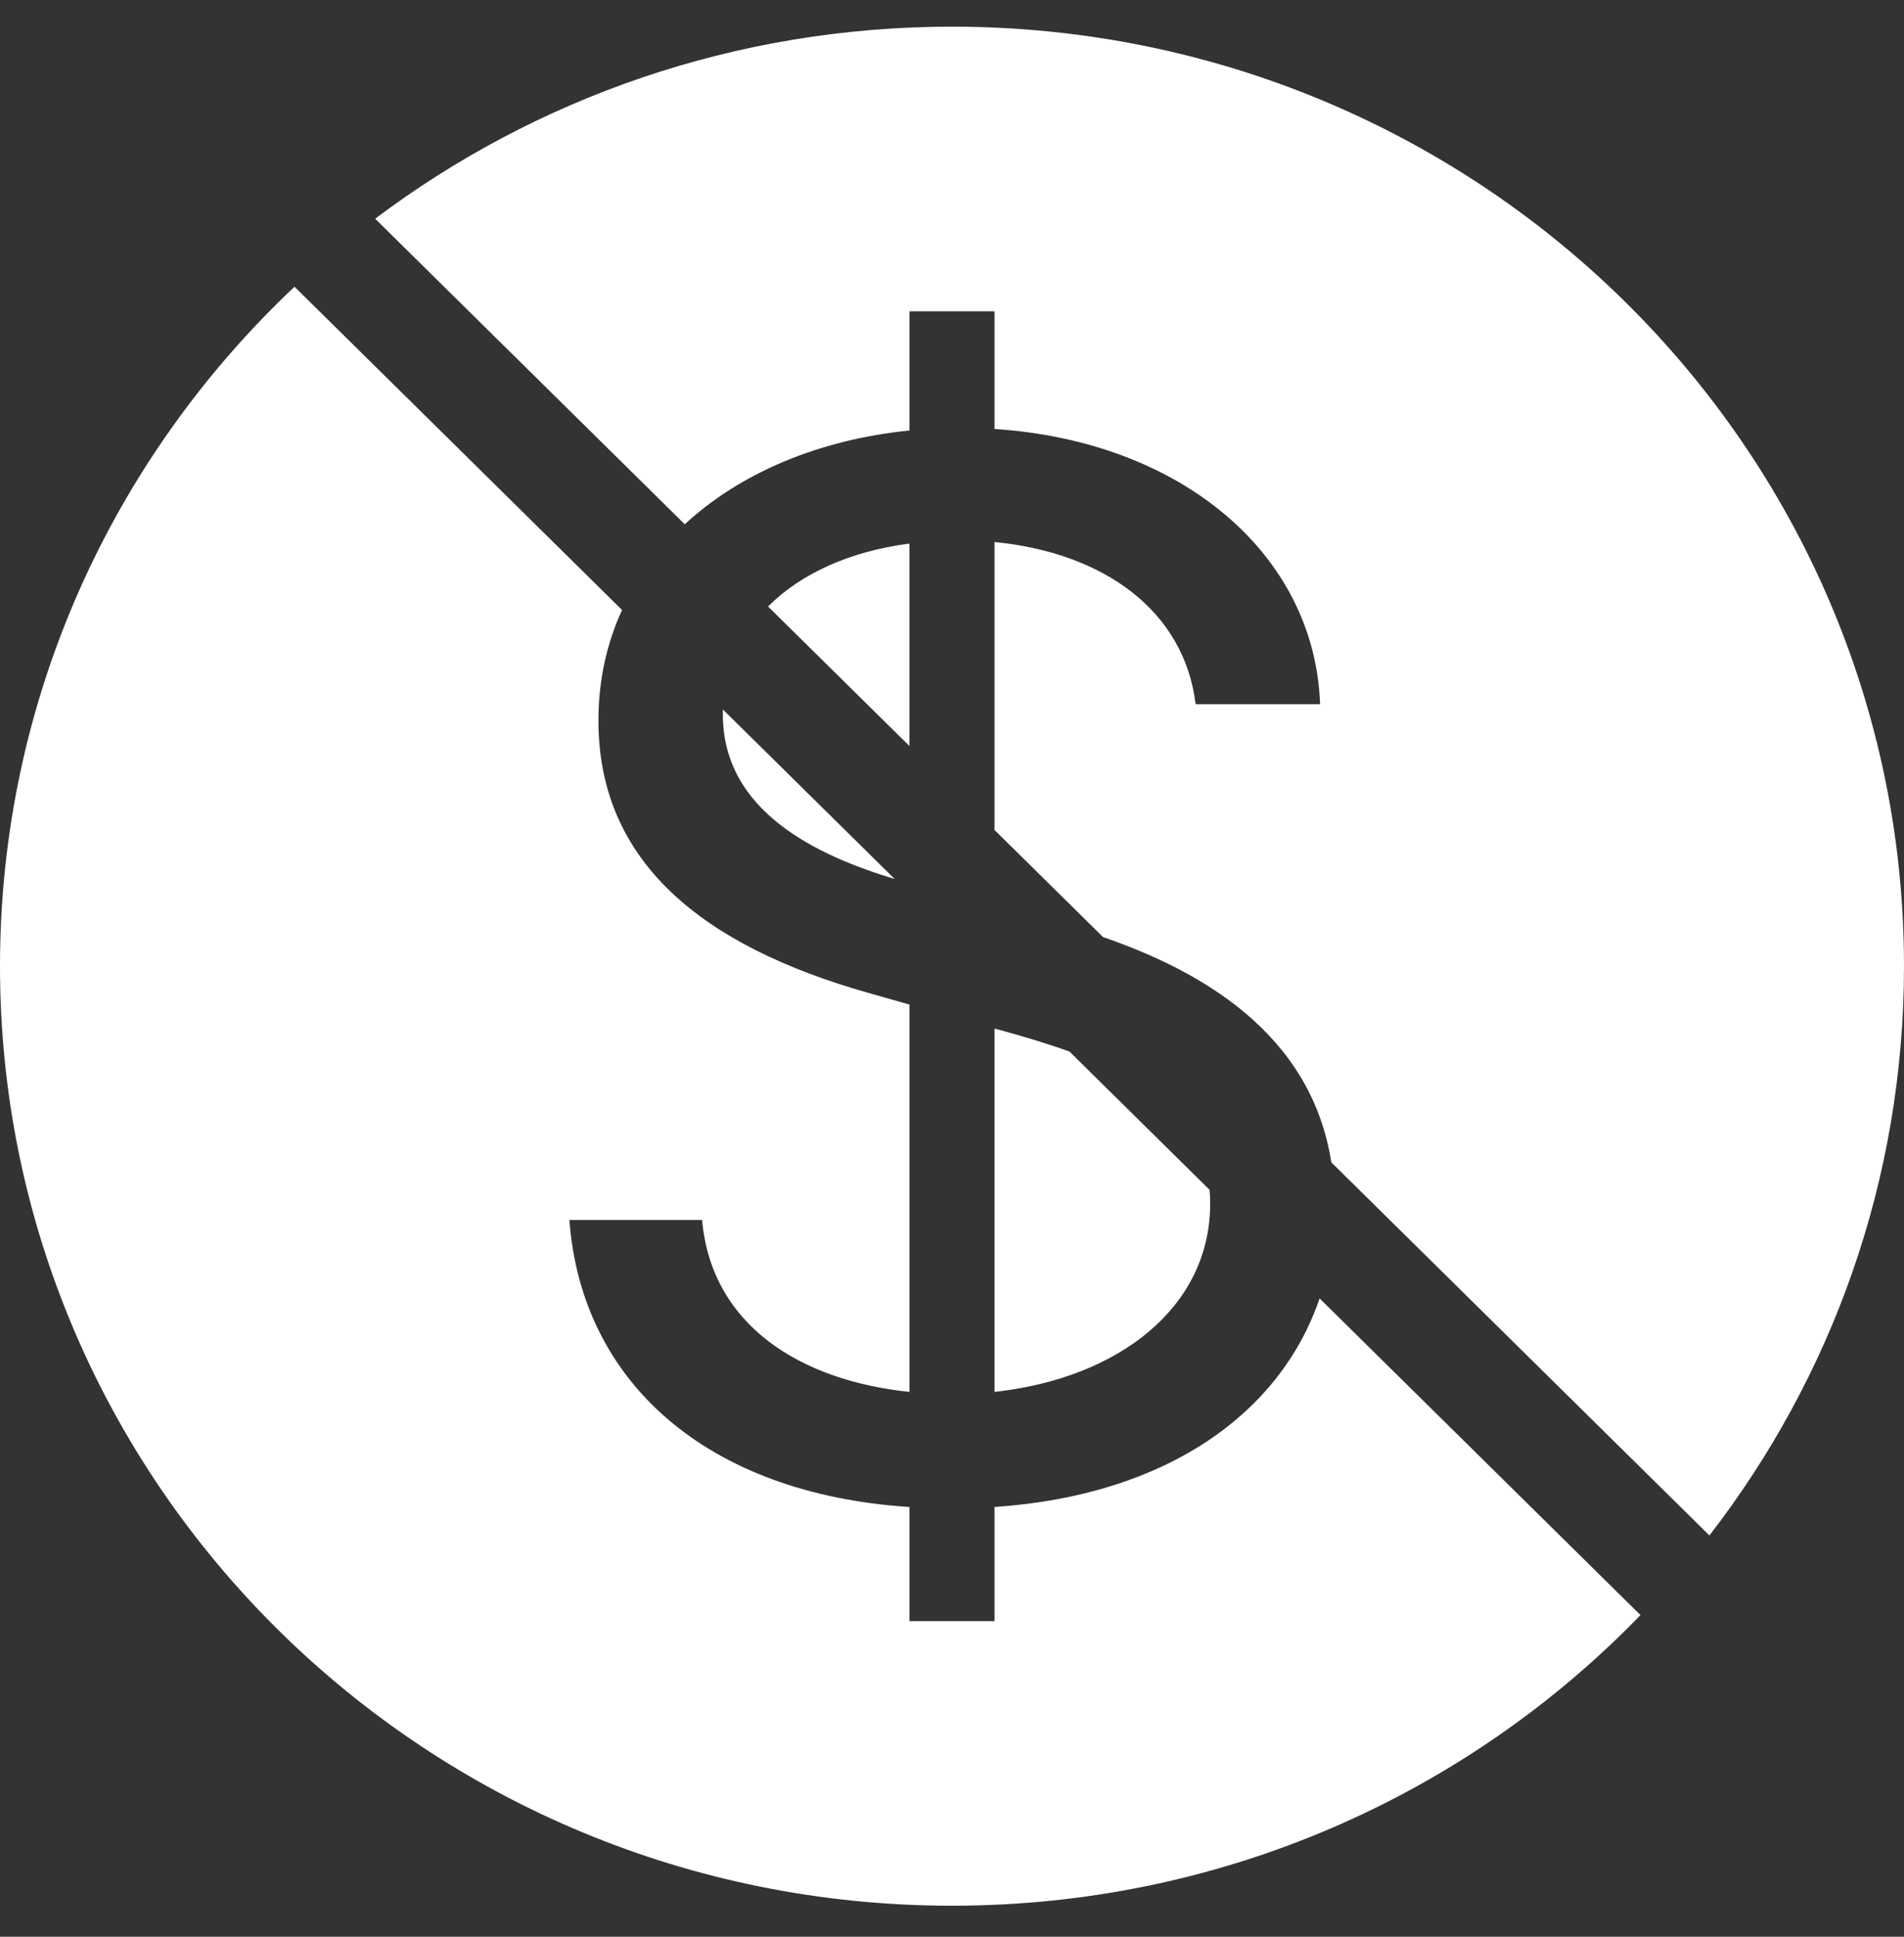
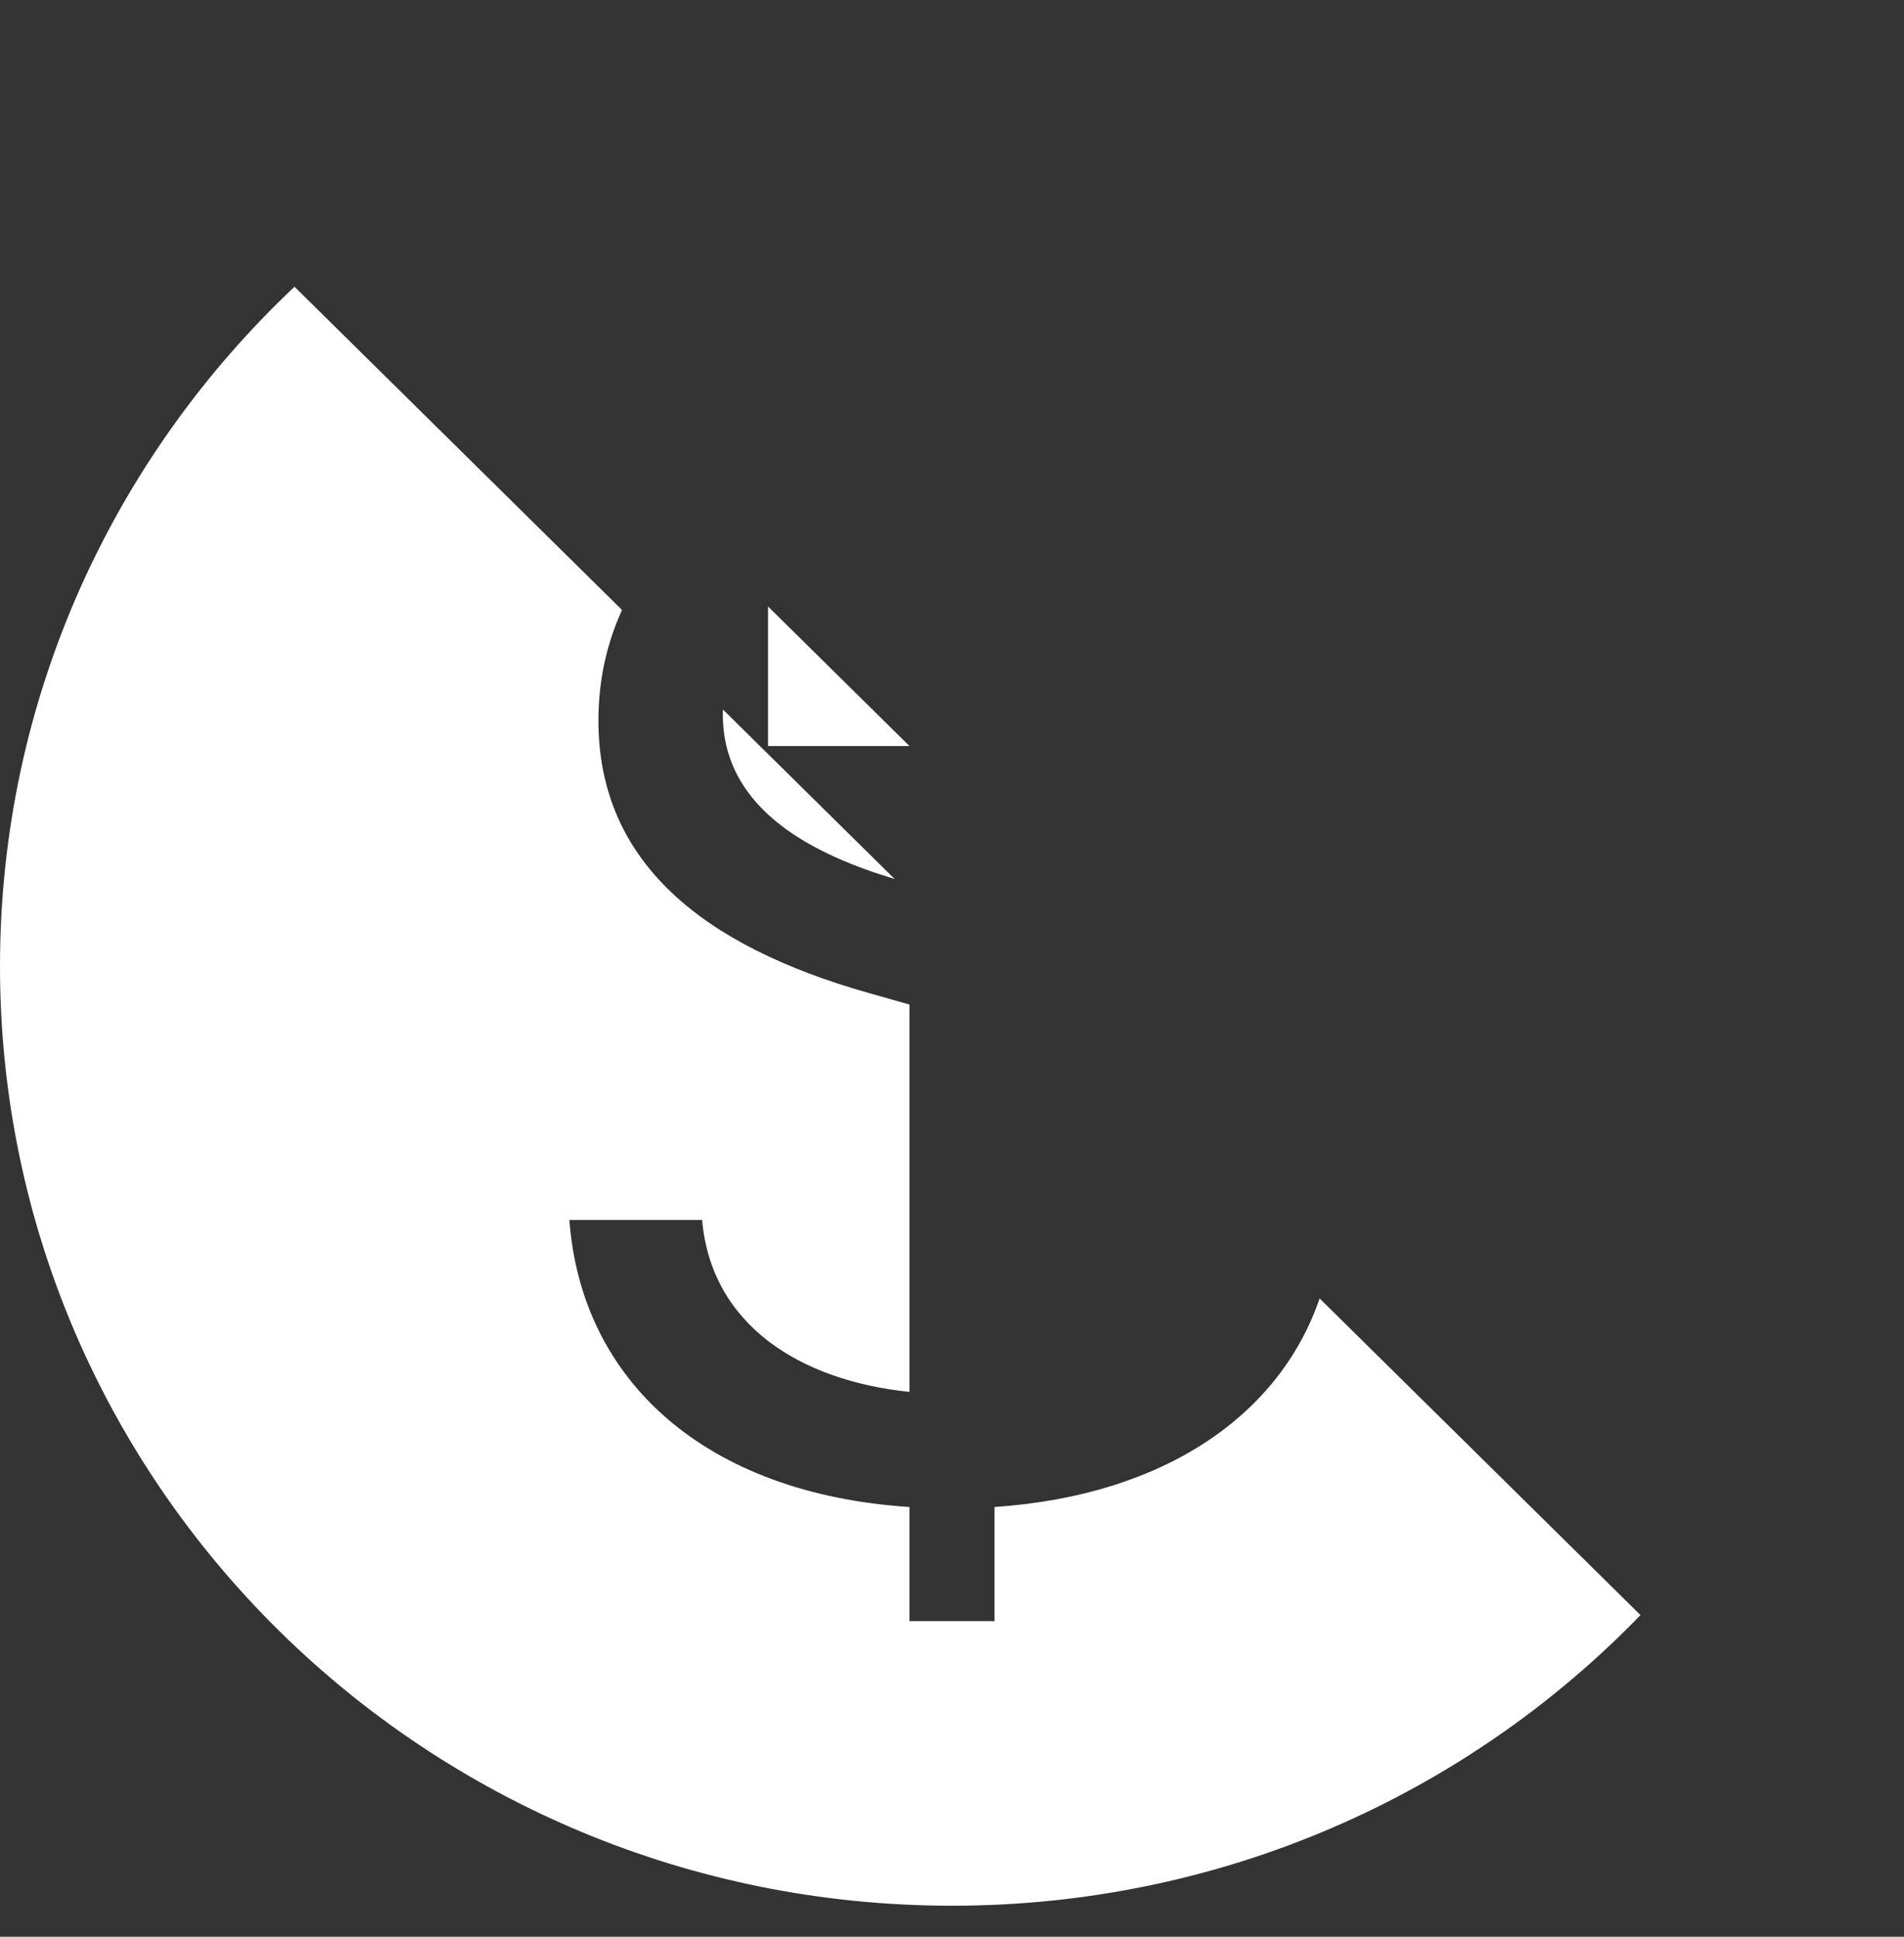
<svg xmlns="http://www.w3.org/2000/svg" width="60" height="61" viewBox="0 0 60 61" fill="none">
  <rect x="0" y="0" width="60" height="61" fill="#333333" stroke="none" />
  <path d="M51.696 50.869C46.233 56.509 38.533 60.023 30 60.023C13.431 60.023 0 46.775 0 30.432C0 22.015 3.562 14.419 9.281 9.031L19.602 19.212C19.12 20.262 18.858 21.431 18.858 22.696C18.858 27.144 22.125 29.787 27.353 31.269L28.66 31.64V43.839C25.229 43.485 22.419 41.745 22.125 38.425H17.943C18.319 43.501 22.239 47.046 28.66 47.465V51.059H31.339V47.465C36.804 47.093 40.362 44.483 41.584 40.895L51.696 50.869Z" fill="white" />
-   <path d="M53.868 48.361L41.953 36.609C41.311 32.506 37.782 30.556 34.76 29.514L31.339 26.14V17.072C34.803 17.41 37.319 19.247 37.678 22.18H41.599C41.436 17.475 37.254 13.897 31.339 13.511V9.804H28.66V13.559C25.816 13.845 23.334 14.891 21.579 16.513L11.822 6.889C16.866 3.094 23.166 0.84 30 0.84C46.569 0.84 60 14.088 60 30.431C60 37.172 57.715 43.386 53.868 48.361Z" fill="white" />
  <path d="M22.782 22.348C22.78 22.399 22.779 22.451 22.779 22.503C22.779 25.573 25.772 26.954 28.193 27.685L22.782 22.348Z" fill="white" />
-   <path d="M28.659 23.497L24.203 19.102C25.228 18.076 26.761 17.367 28.659 17.12V23.497Z" fill="white" />
-   <path d="M33.703 33.121C32.997 32.866 32.243 32.641 31.471 32.43L31.34 32.398V43.839C35.294 43.404 38.136 41.148 38.136 37.909C38.136 37.76 38.13 37.615 38.117 37.475L33.703 33.121Z" fill="white" />
+   <path d="M28.659 23.497L24.203 19.102V23.497Z" fill="white" />
</svg>